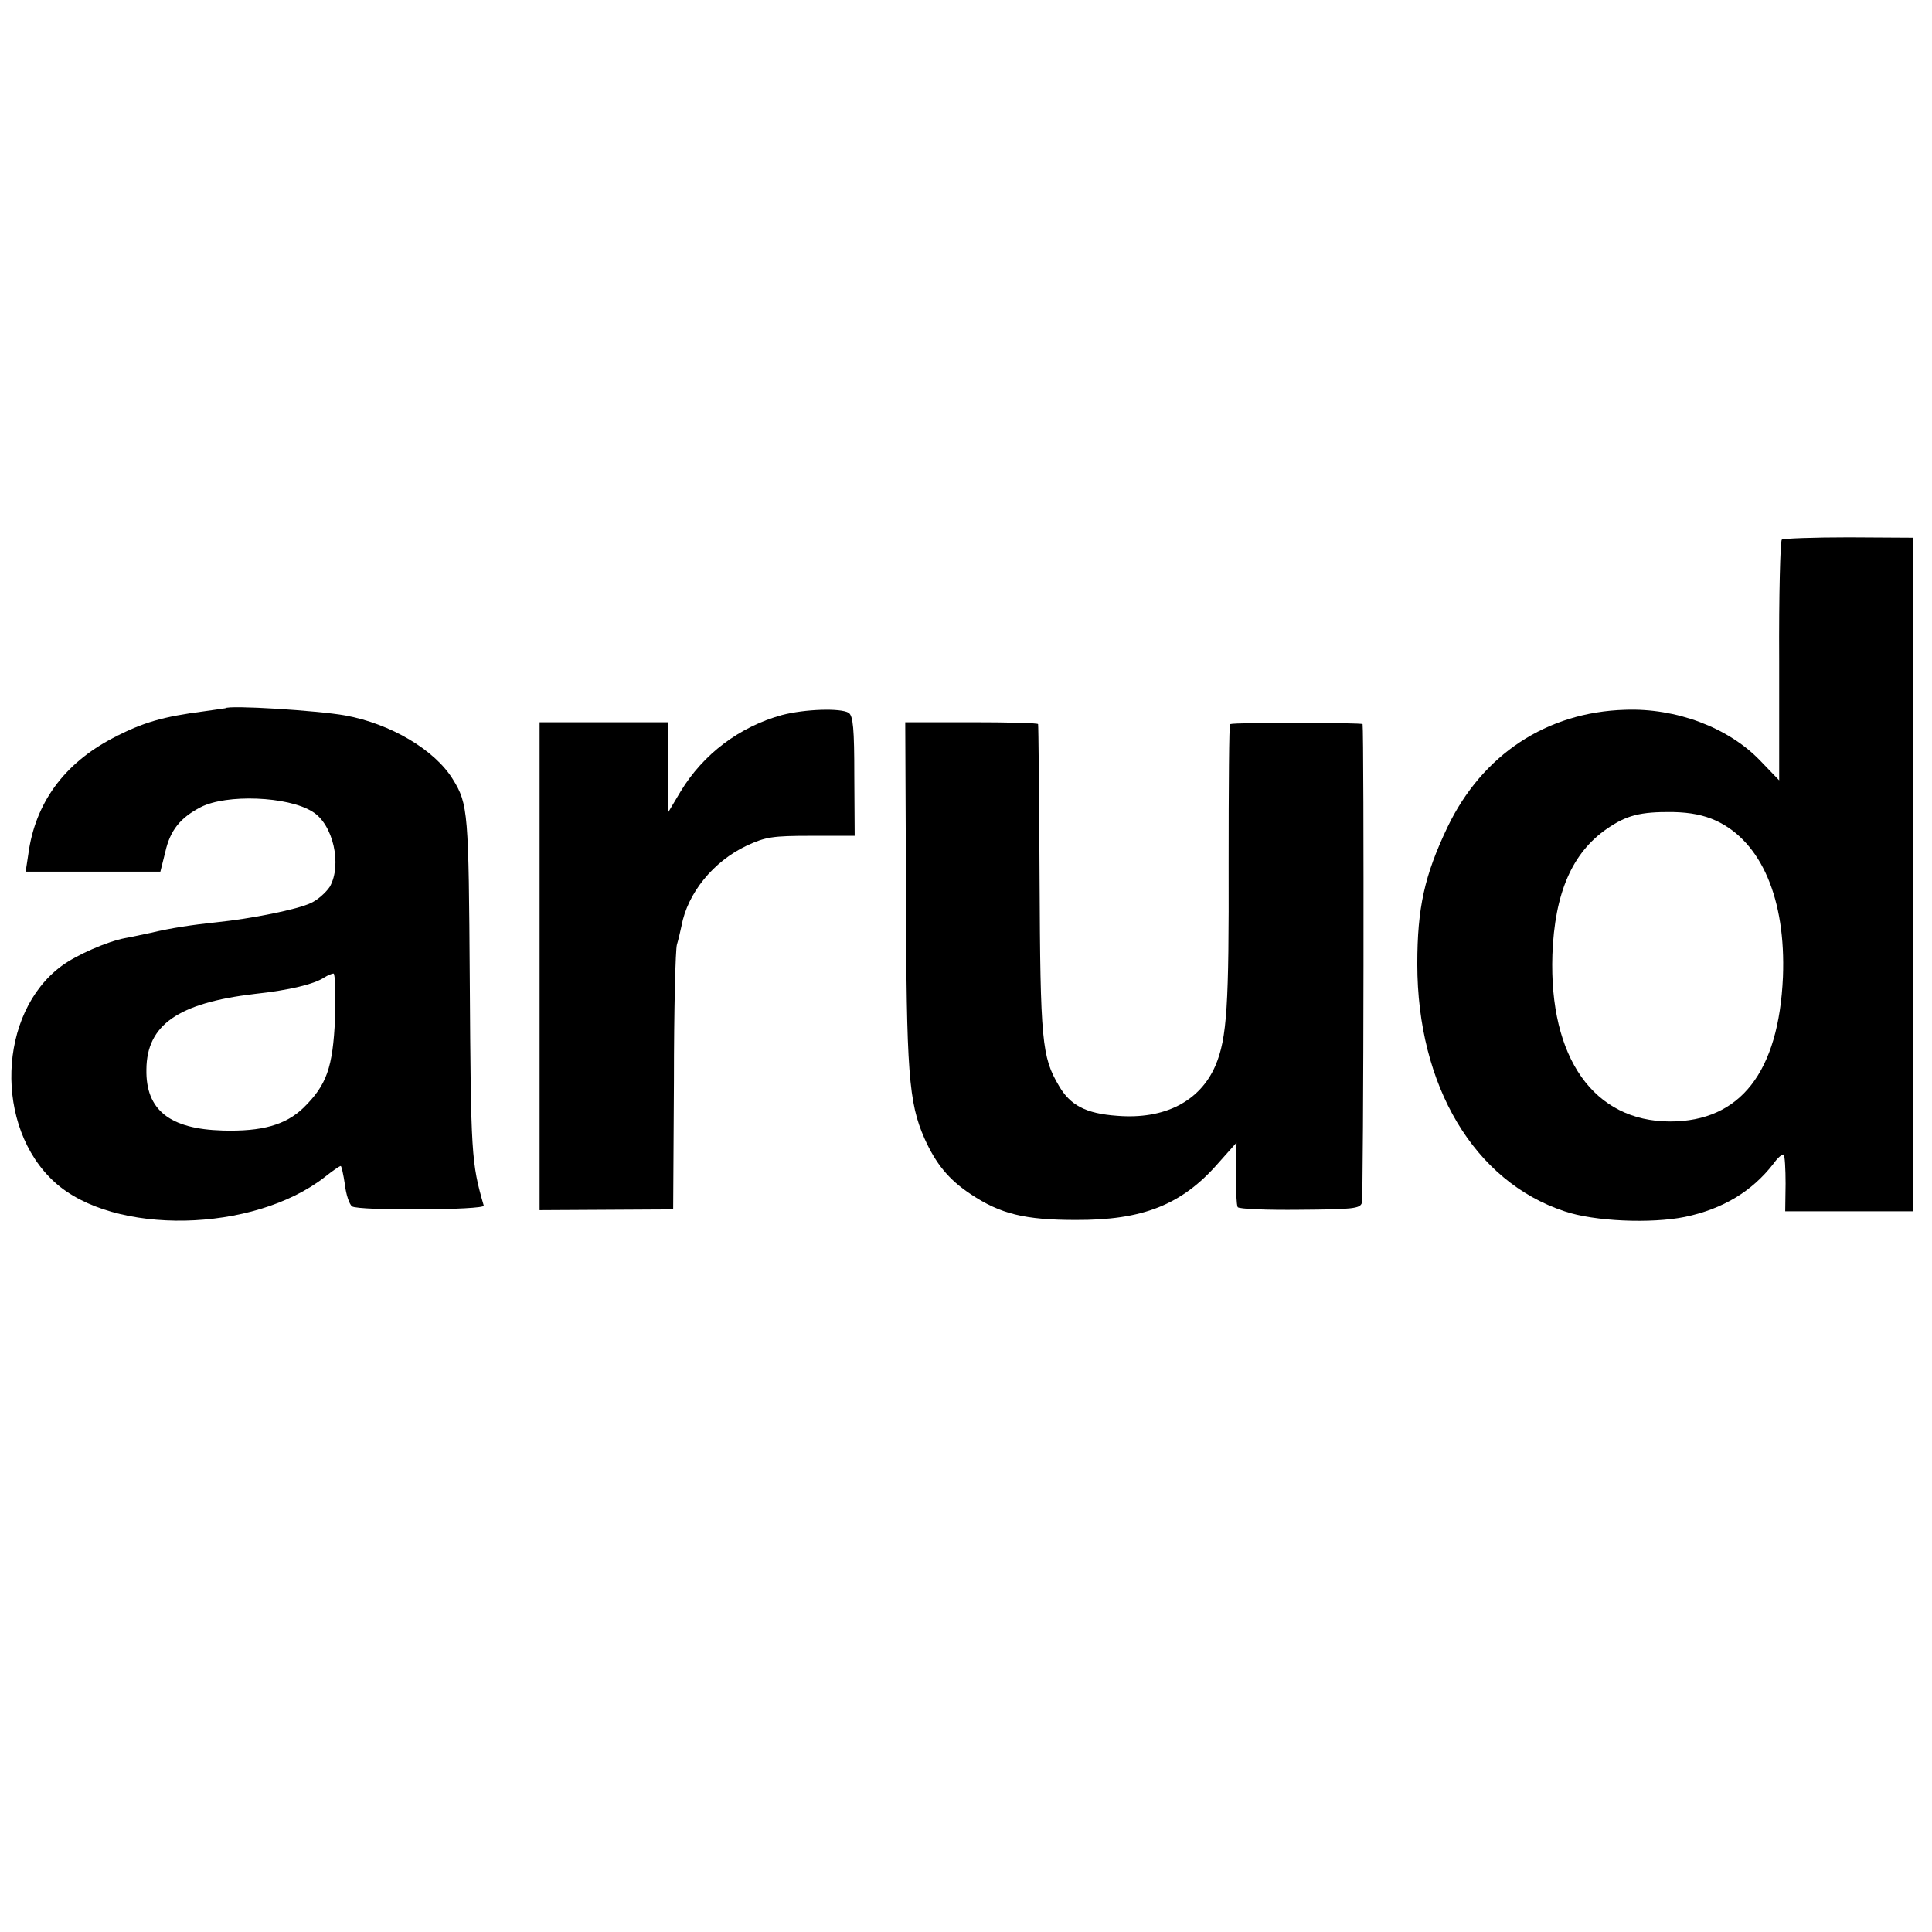
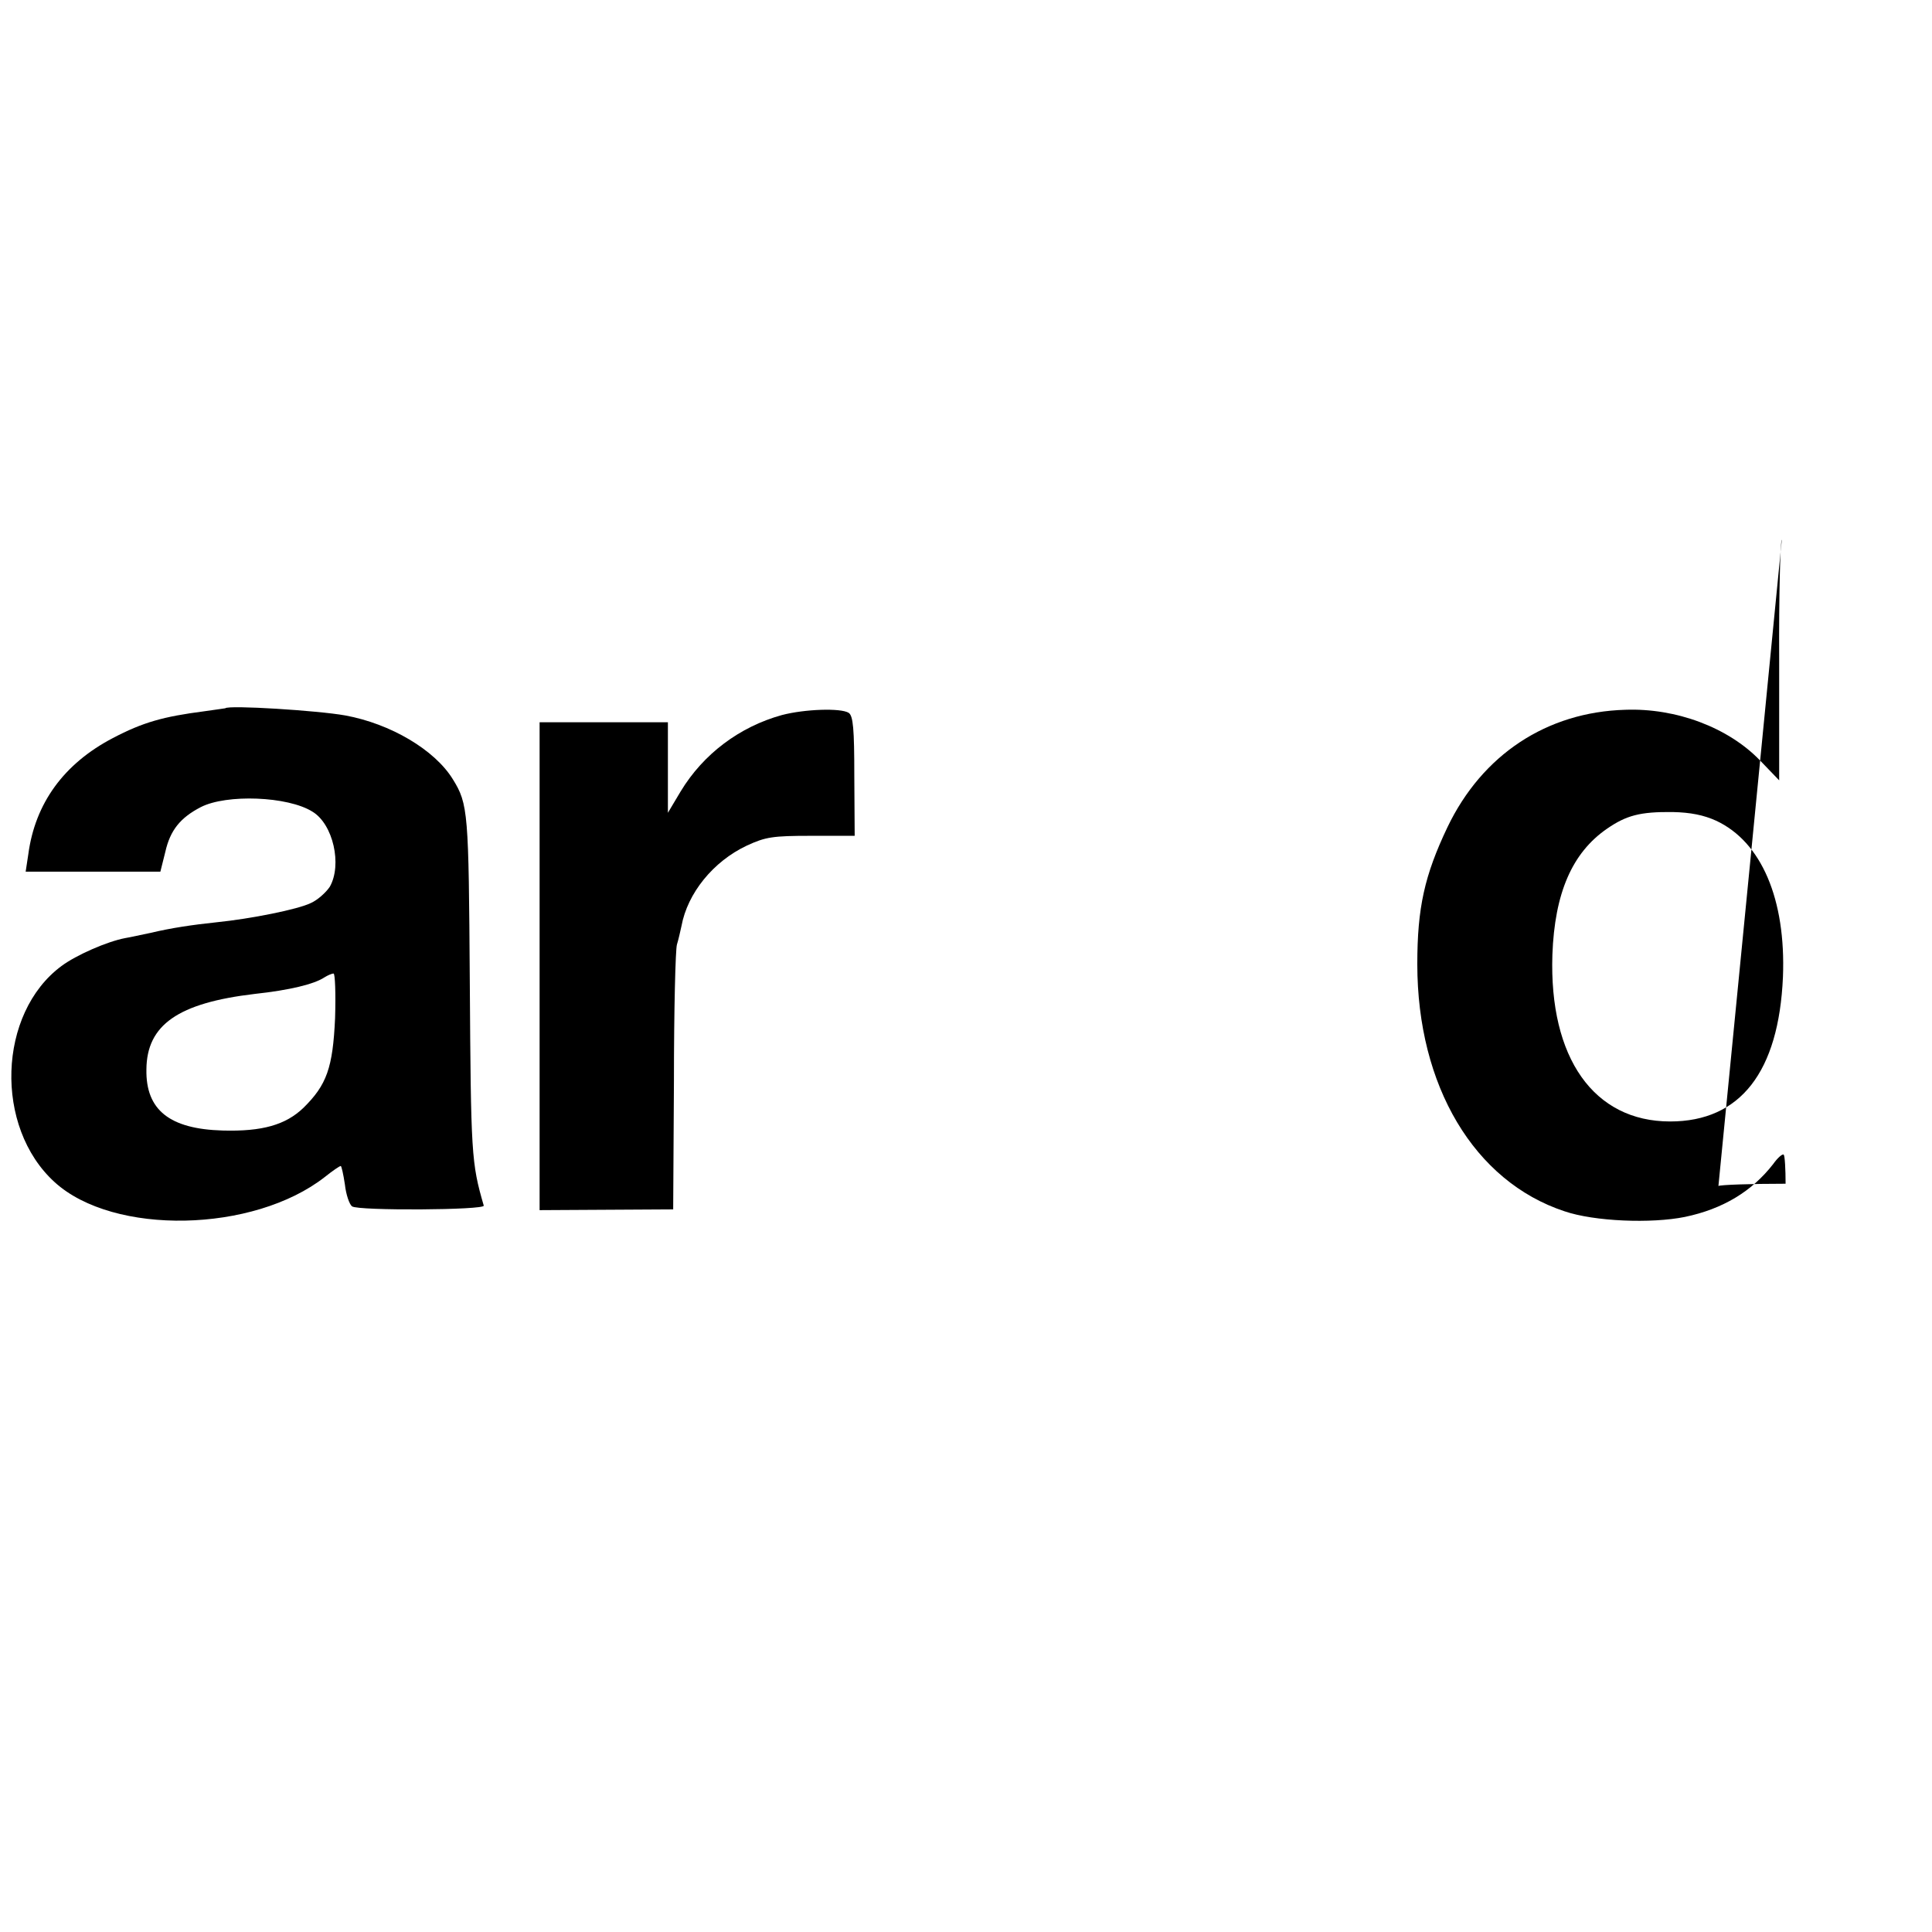
<svg xmlns="http://www.w3.org/2000/svg" version="1.0" width="512pt" height="512pt" viewBox="0 0 512 512" preserveAspectRatio="xMidYMid meet">
  <g transform="translate(0,512) scale(0.1,-0.1)" fill="#000000" stroke="none">
-     <path d="M4722 3690 c-4 -3 -8 -147 -7 -321 l0 -317 -51 53 c-84 87 -222 139 -357 134 -208 -6 -379 -119 -471 -311 -61 -128 -80 -214 -80 -363 0 -323 151 -576 390 -655 79 -27 230 -33 319 -15 101 21 178 68 234 140 12 17 25 28 28 25 3 -3 5 -38 5 -77 l-1 -73 170 0 169 0 0 893 0 892 -170 1 c-94 0 -174 -3 -178 -6z m-174 -745 c120 -56 185 -208 177 -414 -11 -252 -113 -383 -299 -383 -202 0 -321 168 -312 442 6 163 52 270 145 334 51 35 87 45 174 44 47 -1 82 -8 115 -23z" />
+     <path d="M4722 3690 c-4 -3 -8 -147 -7 -321 l0 -317 -51 53 c-84 87 -222 139 -357 134 -208 -6 -379 -119 -471 -311 -61 -128 -80 -214 -80 -363 0 -323 151 -576 390 -655 79 -27 230 -33 319 -15 101 21 178 68 234 140 12 17 25 28 28 25 3 -3 5 -38 5 -77 c-94 0 -174 -3 -178 -6z m-174 -745 c120 -56 185 -208 177 -414 -11 -252 -113 -383 -299 -383 -202 0 -321 168 -312 442 6 163 52 270 145 334 51 35 87 45 174 44 47 -1 82 -8 115 -23z" />
    <path d="M597 3243 c-1 0 -26 -4 -56 -8 -108 -14 -162 -29 -242 -71 -130 -68 -206 -173 -224 -308 l-7 -46 179 0 178 0 13 52 c13 58 40 91 94 119 68 35 231 29 296 -12 55 -33 79 -141 46 -199 -10 -15 -32 -35 -50 -43 -34 -17 -160 -42 -249 -51 -66 -7 -120 -15 -175 -28 -25 -5 -55 -12 -68 -14 -48 -9 -130 -45 -169 -74 -169 -125 -179 -427 -18 -573 156 -142 527 -134 716 14 20 16 39 29 42 29 2 0 7 -22 11 -49 3 -27 12 -53 19 -58 16 -12 353 -10 349 2 -33 114 -34 135 -37 595 -3 447 -4 469 -45 535 -48 78 -165 147 -285 169 -72 13 -310 28 -318 19z m291 -821 c-6 -132 -22 -177 -84 -238 -47 -45 -109 -63 -214 -60 -140 4 -204 54 -202 162 1 118 84 176 287 200 93 10 158 26 185 44 8 5 19 10 24 10 4 0 6 -53 4 -118z" />
    <path d="M2072 3225 c-112 -31 -208 -103 -268 -202 l-34 -57 0 120 0 120 -170 0 -170 0 0 -646 0 -647 177 1 177 1 2 340 c0 187 4 350 8 362 4 13 9 35 12 49 16 87 84 171 173 213 50 23 68 26 171 26 l115 0 -1 158 c0 126 -3 160 -15 168 -21 13 -116 10 -177 -6z" />
-     <path d="M2401 2755 c1 -476 7 -557 49 -652 30 -67 64 -109 123 -148 78 -52 143 -68 277 -68 178 -1 282 40 378 150 l49 55 -2 -81 c0 -45 2 -85 5 -90 3 -5 77 -8 164 -7 140 1 160 3 165 18 5 13 6 1242 2 1269 -1 4 -336 5 -351 0 -3 0 -4 -167 -4 -369 1 -376 -4 -463 -35 -536 -41 -95 -135 -143 -260 -133 -84 6 -125 28 -155 80 -45 76 -49 118 -51 547 -1 223 -3 408 -4 411 0 3 -80 5 -176 5 l-176 0 2 -451z" />
  </g>
</svg>